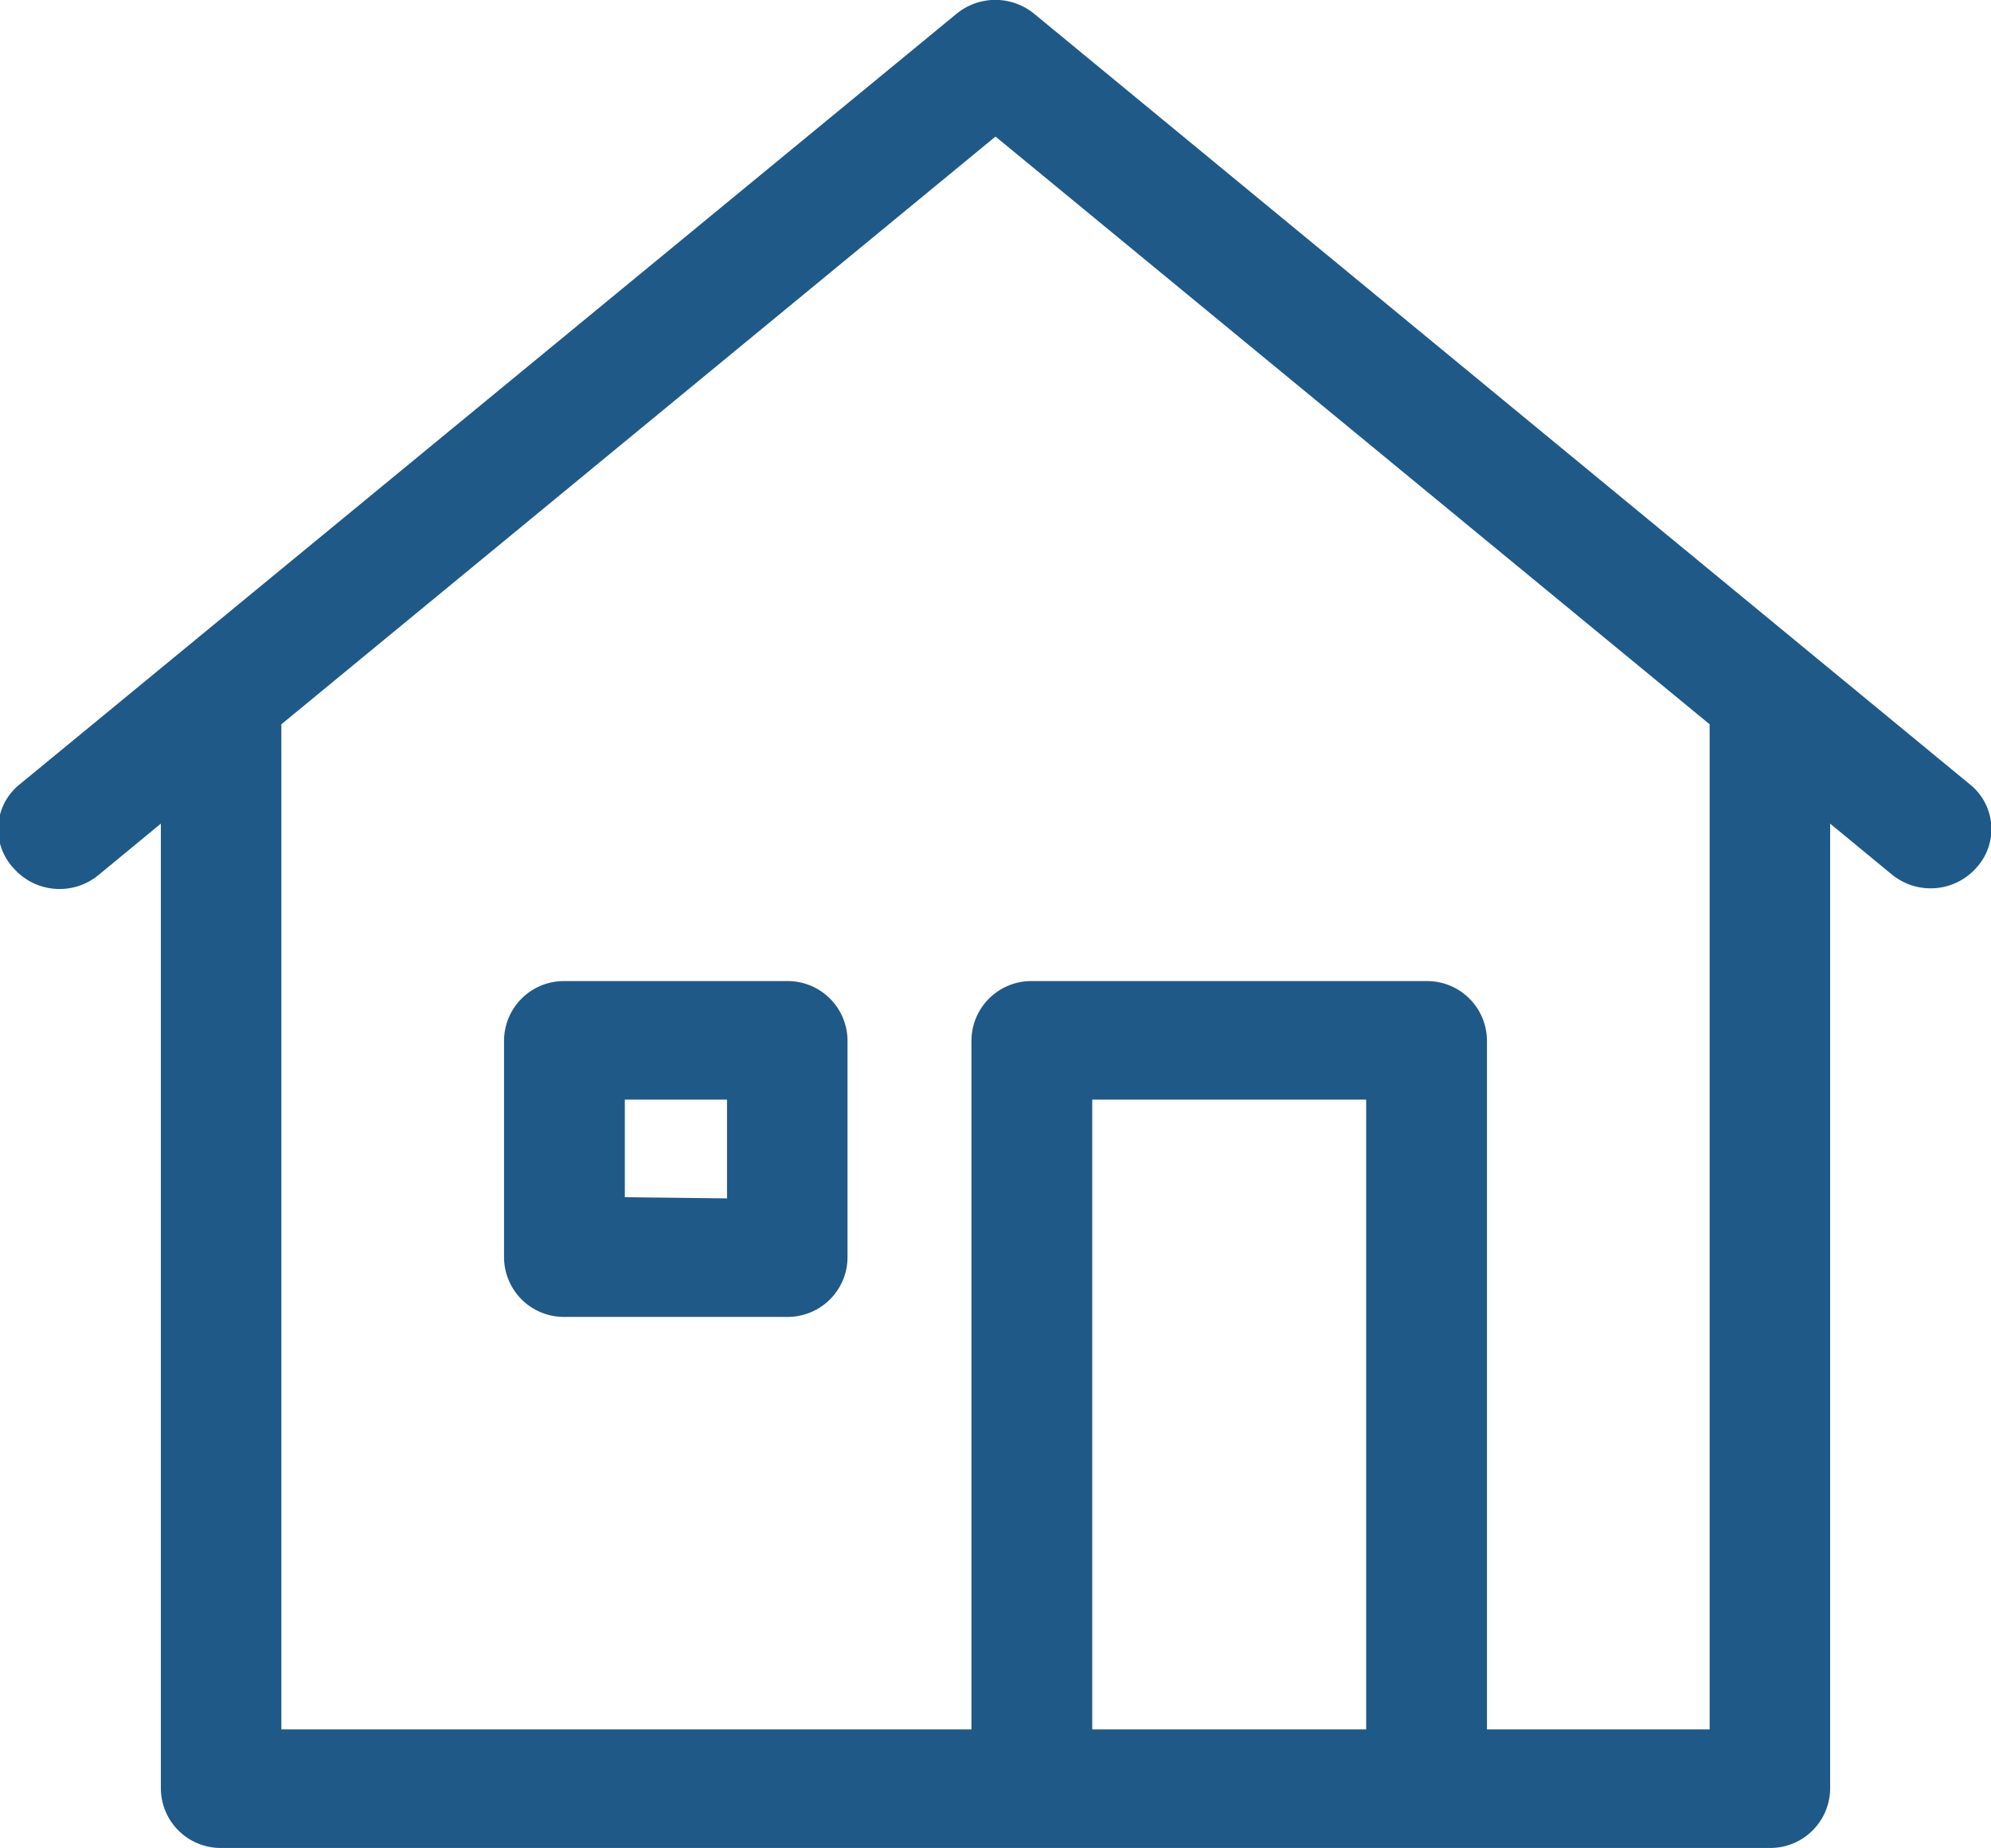
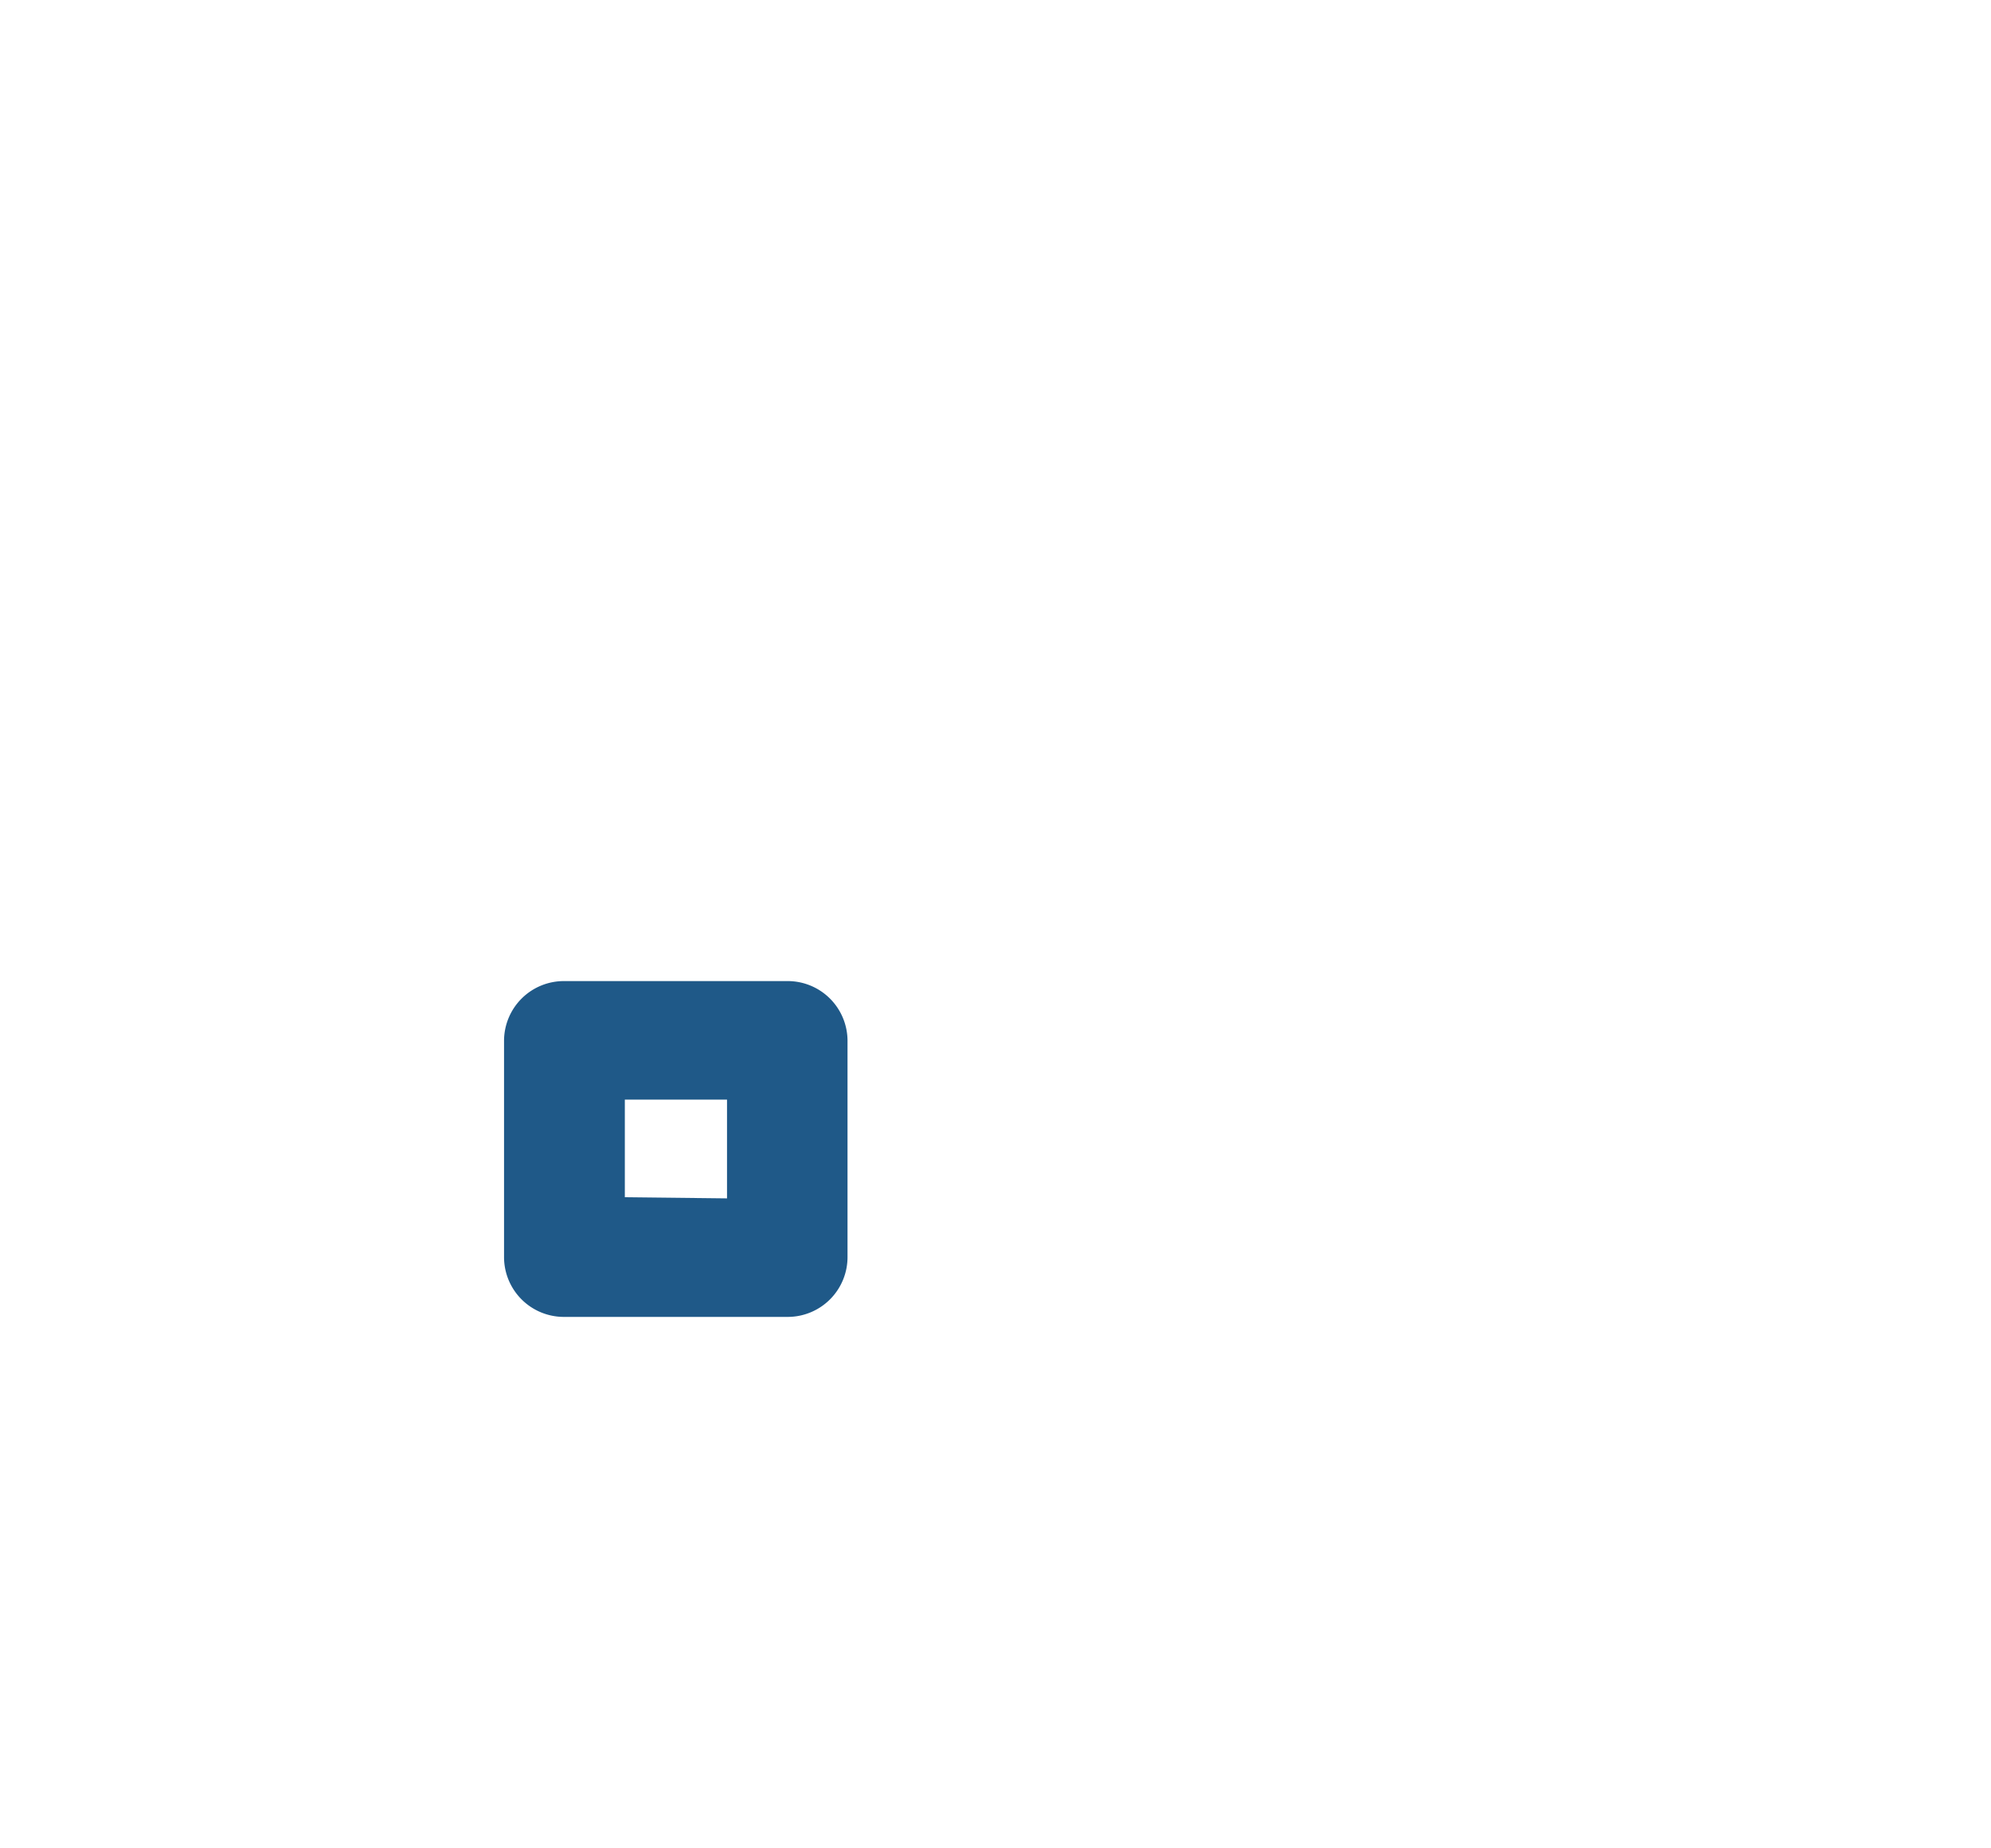
<svg xmlns="http://www.w3.org/2000/svg" viewBox="0 0 69.56 64.55">
  <defs>
    <style>.cls-1{fill:#1f5988;}</style>
  </defs>
  <title>icon-otthon-haz</title>
  <g id="Layer_2" data-name="Layer 2">
    <g id="Layer_1-2" data-name="Layer 1">
-       <path class="cls-1" d="M7.73,64.55a2.09,2.09,0,0,1-2.11-2.07V28.77L3.46,30.55a2.14,2.14,0,0,1-3-.24,2,2,0,0,1,.25-2.93L33.42.48a2.14,2.14,0,0,1,2.71,0l32.67,26.9a2,2,0,0,1,.25,2.93,2.13,2.13,0,0,1-1.6.72h0a2.14,2.14,0,0,1-1.35-.48l-2.16-1.78V62.48a2.09,2.09,0,0,1-2.11,2.07Zm52-4.14V25.3L34.78,4.77,9.83,25.3V60.41H33.94V36.34A2.09,2.09,0,0,1,36,34.27H49.84a2.09,2.09,0,0,1,2.11,2.07V60.41Zm-12,0v-22H38.16v22Z" />
      <path class="cls-1" d="M19.72,46a2.09,2.09,0,0,1-2.11-2.07V36.34a2.09,2.09,0,0,1,2.11-2.07H27.5a2.09,2.09,0,0,1,2.11,2.07v7.55A2.09,2.09,0,0,1,27.5,46Zm5.68-4.14V38.41H21.83v3.41Z" />
    </g>
  </g>
</svg>